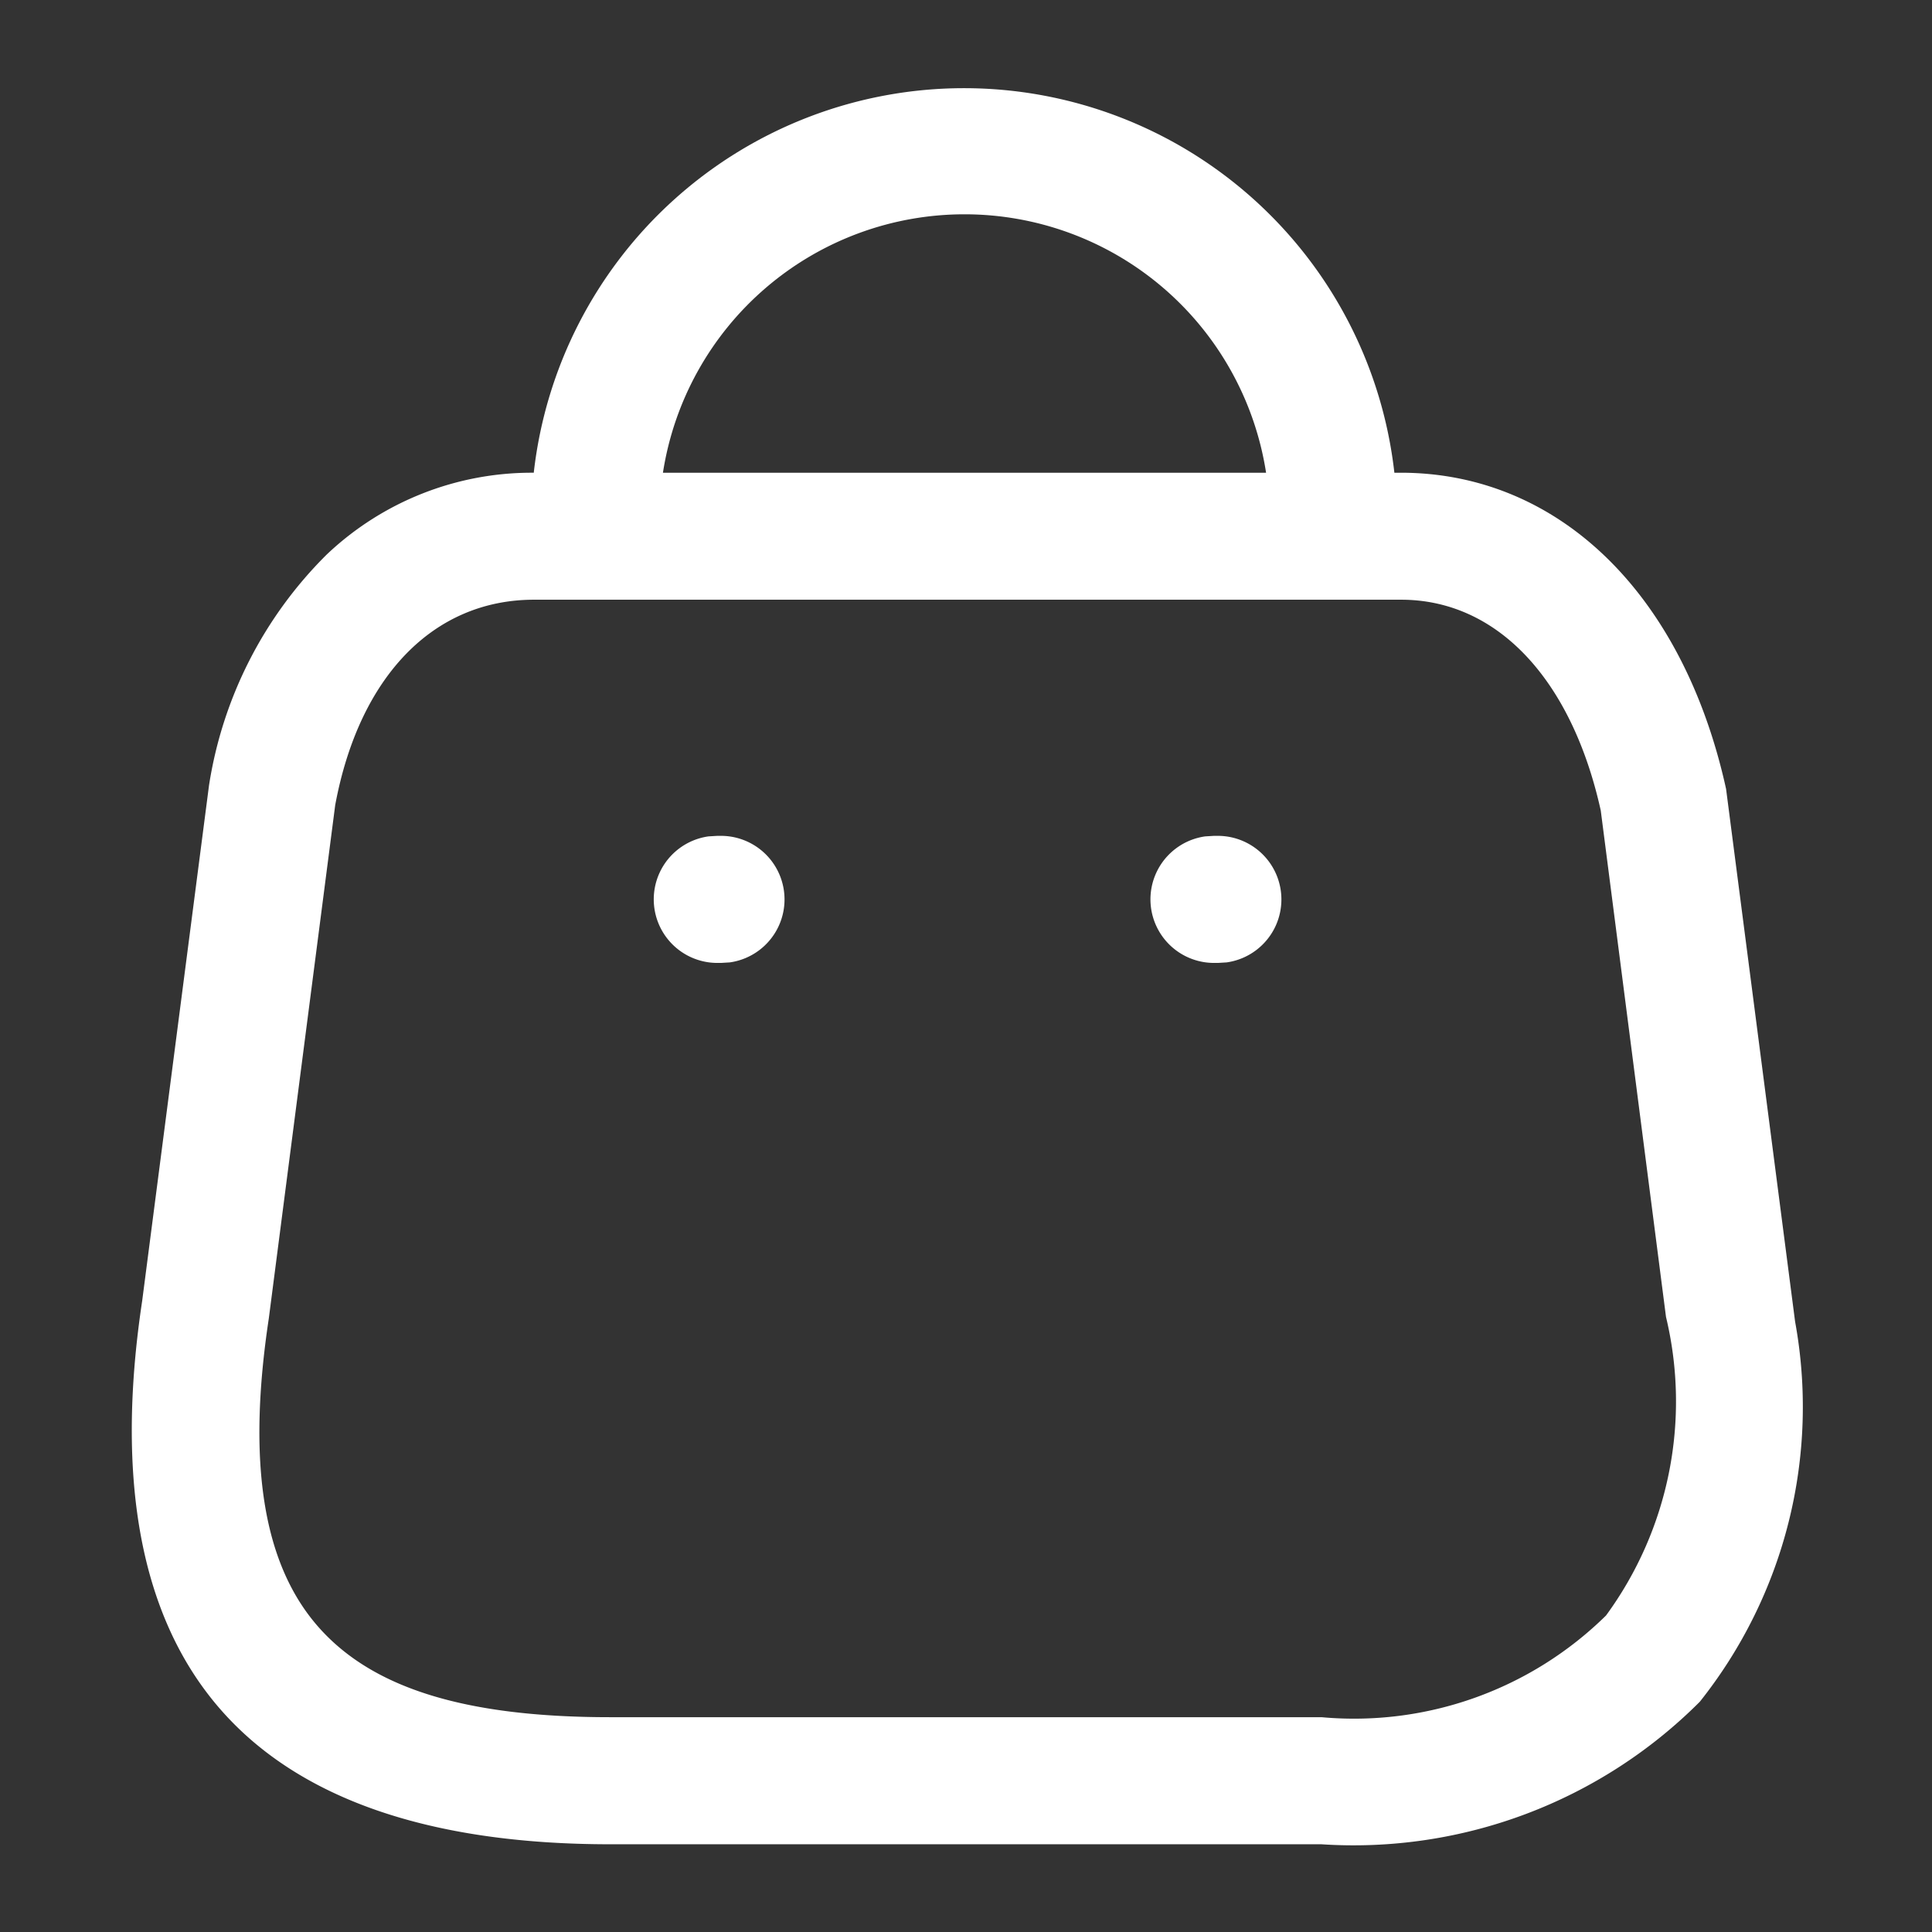
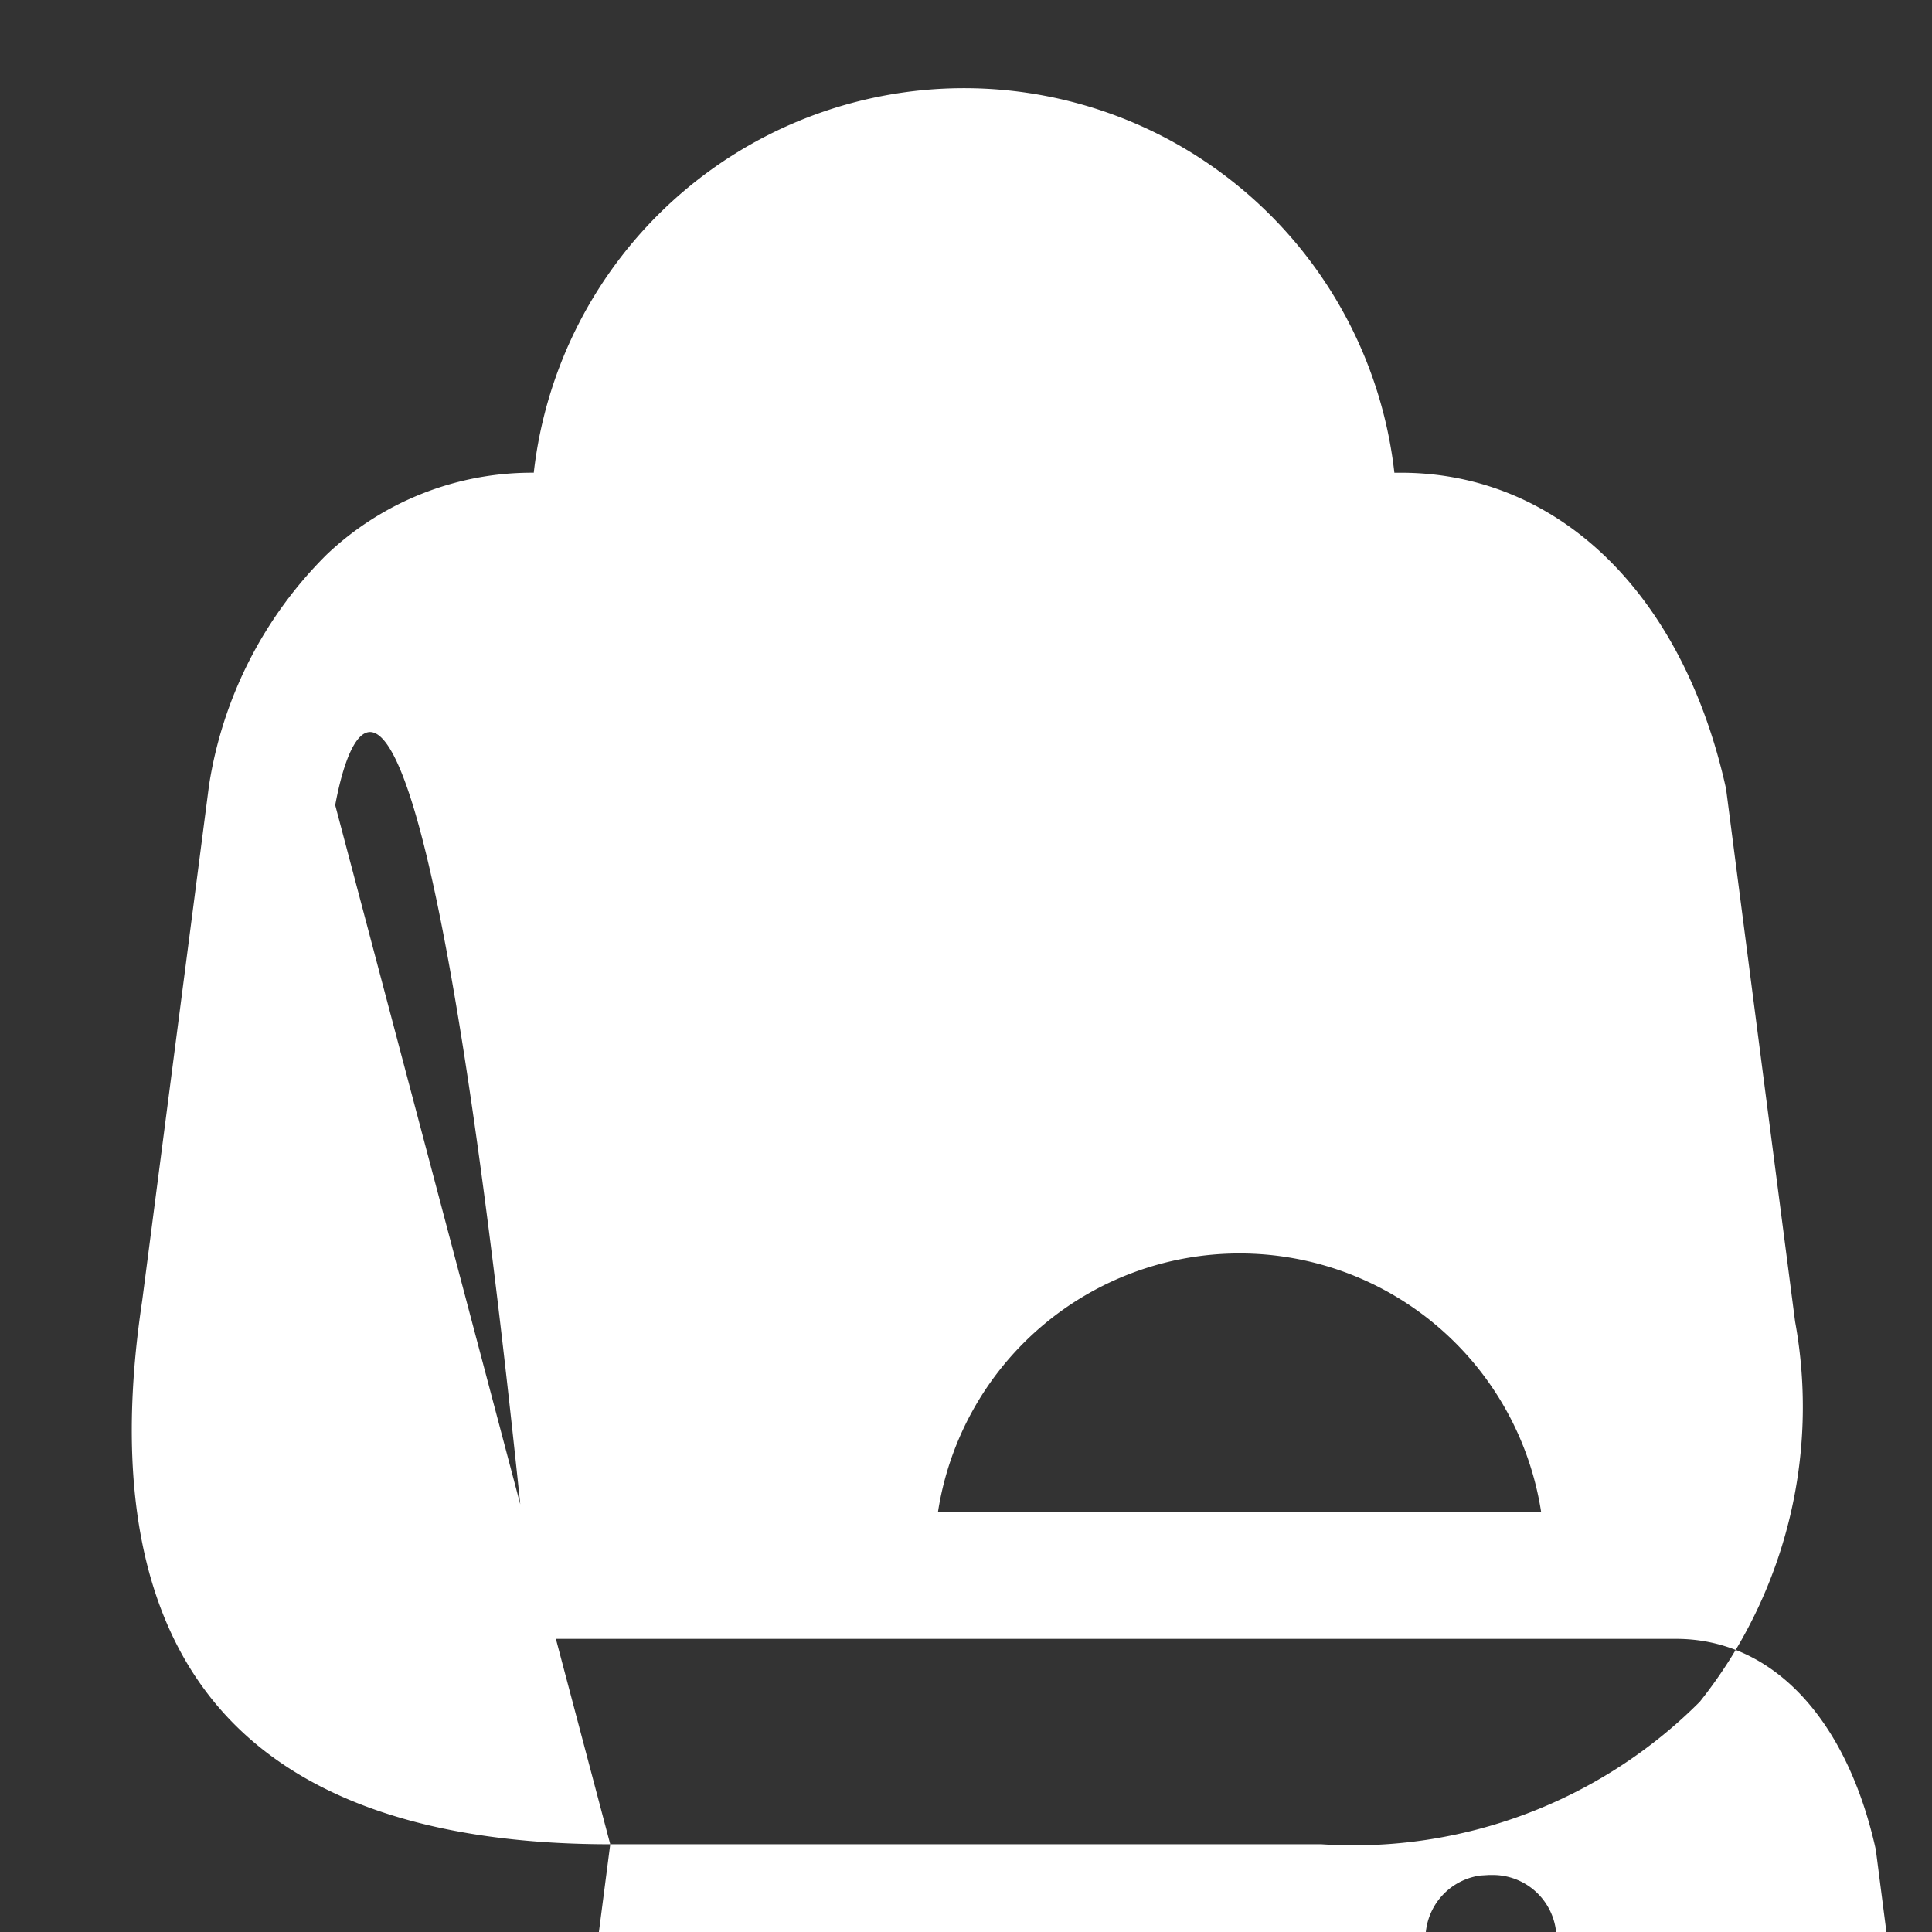
<svg xmlns="http://www.w3.org/2000/svg" width="22" height="22" viewBox="0 0 22 22">
  <rect x="0" y="0" width="22" height="22" fill="#333333" stroke="none" />
  <g id="icoh-shop" transform="translate(1.5 1.001)">
-     <rect id="Rectangle_972" data-name="Rectangle 972" width="22" height="22" transform="translate(-1.5 -1.001)" fill="rgba(0,0,0,0)" opacity="0" />
    <g id="Bag" transform="translate(0 0)">
-       <path id="Bag-2" data-name="Bag" d="M5.449,20C3.38,20,1.881,19.476.993,18.444S-.189,15.855.119,13.812L.88,7.943A4.718,4.718,0,0,1,2.219,5.315a3.392,3.392,0,0,1,2.359-.933h0a4.931,4.931,0,0,1,9.8,0h.072c1.8,0,3.216,1.38,3.705,3.6l.786,6.066a5.391,5.391,0,0,1-1.085,4.329A5.571,5.571,0,0,1,13.546,20ZM2.317,8.167l-.756,5.845c-.247,1.635-.068,2.777.546,3.492s1.678,1.049,3.342,1.049h8.1a4.09,4.09,0,0,0,3.239-1.158,4.125,4.125,0,0,0,.683-3.4l-.743-5.767c-.333-1.5-1.183-2.4-2.273-2.4H4.578C3.436,5.83,2.59,6.7,2.317,8.167Zm10.6-3.785a3.475,3.475,0,0,0-6.868,0Zm-.593,5.582a.724.724,0,0,1-.1-1.441l.1-.006h.044a.724.724,0,0,1,.1,1.441l-.1.006Zm-5.656,0a.724.724,0,0,1-.1-1.441l.1-.006H6.71a.724.724,0,0,1,.1,1.441l-.1.006Z" fill="#fff" />
+       <path id="Bag-2" data-name="Bag" d="M5.449,20C3.38,20,1.881,19.476.993,18.444S-.189,15.855.119,13.812L.88,7.943A4.718,4.718,0,0,1,2.219,5.315a3.392,3.392,0,0,1,2.359-.933h0a4.931,4.931,0,0,1,9.8,0h.072c1.8,0,3.216,1.38,3.705,3.6l.786,6.066a5.391,5.391,0,0,1-1.085,4.329A5.571,5.571,0,0,1,13.546,20Zl-.756,5.845c-.247,1.635-.068,2.777.546,3.492s1.678,1.049,3.342,1.049h8.1a4.09,4.09,0,0,0,3.239-1.158,4.125,4.125,0,0,0,.683-3.4l-.743-5.767c-.333-1.5-1.183-2.4-2.273-2.4H4.578C3.436,5.83,2.59,6.7,2.317,8.167Zm10.6-3.785a3.475,3.475,0,0,0-6.868,0Zm-.593,5.582a.724.724,0,0,1-.1-1.441l.1-.006h.044a.724.724,0,0,1,.1,1.441l-.1.006Zm-5.656,0a.724.724,0,0,1-.1-1.441l.1-.006H6.71a.724.724,0,0,1,.1,1.441l-.1.006Z" fill="#fff" />
    </g>
  </g>
</svg>